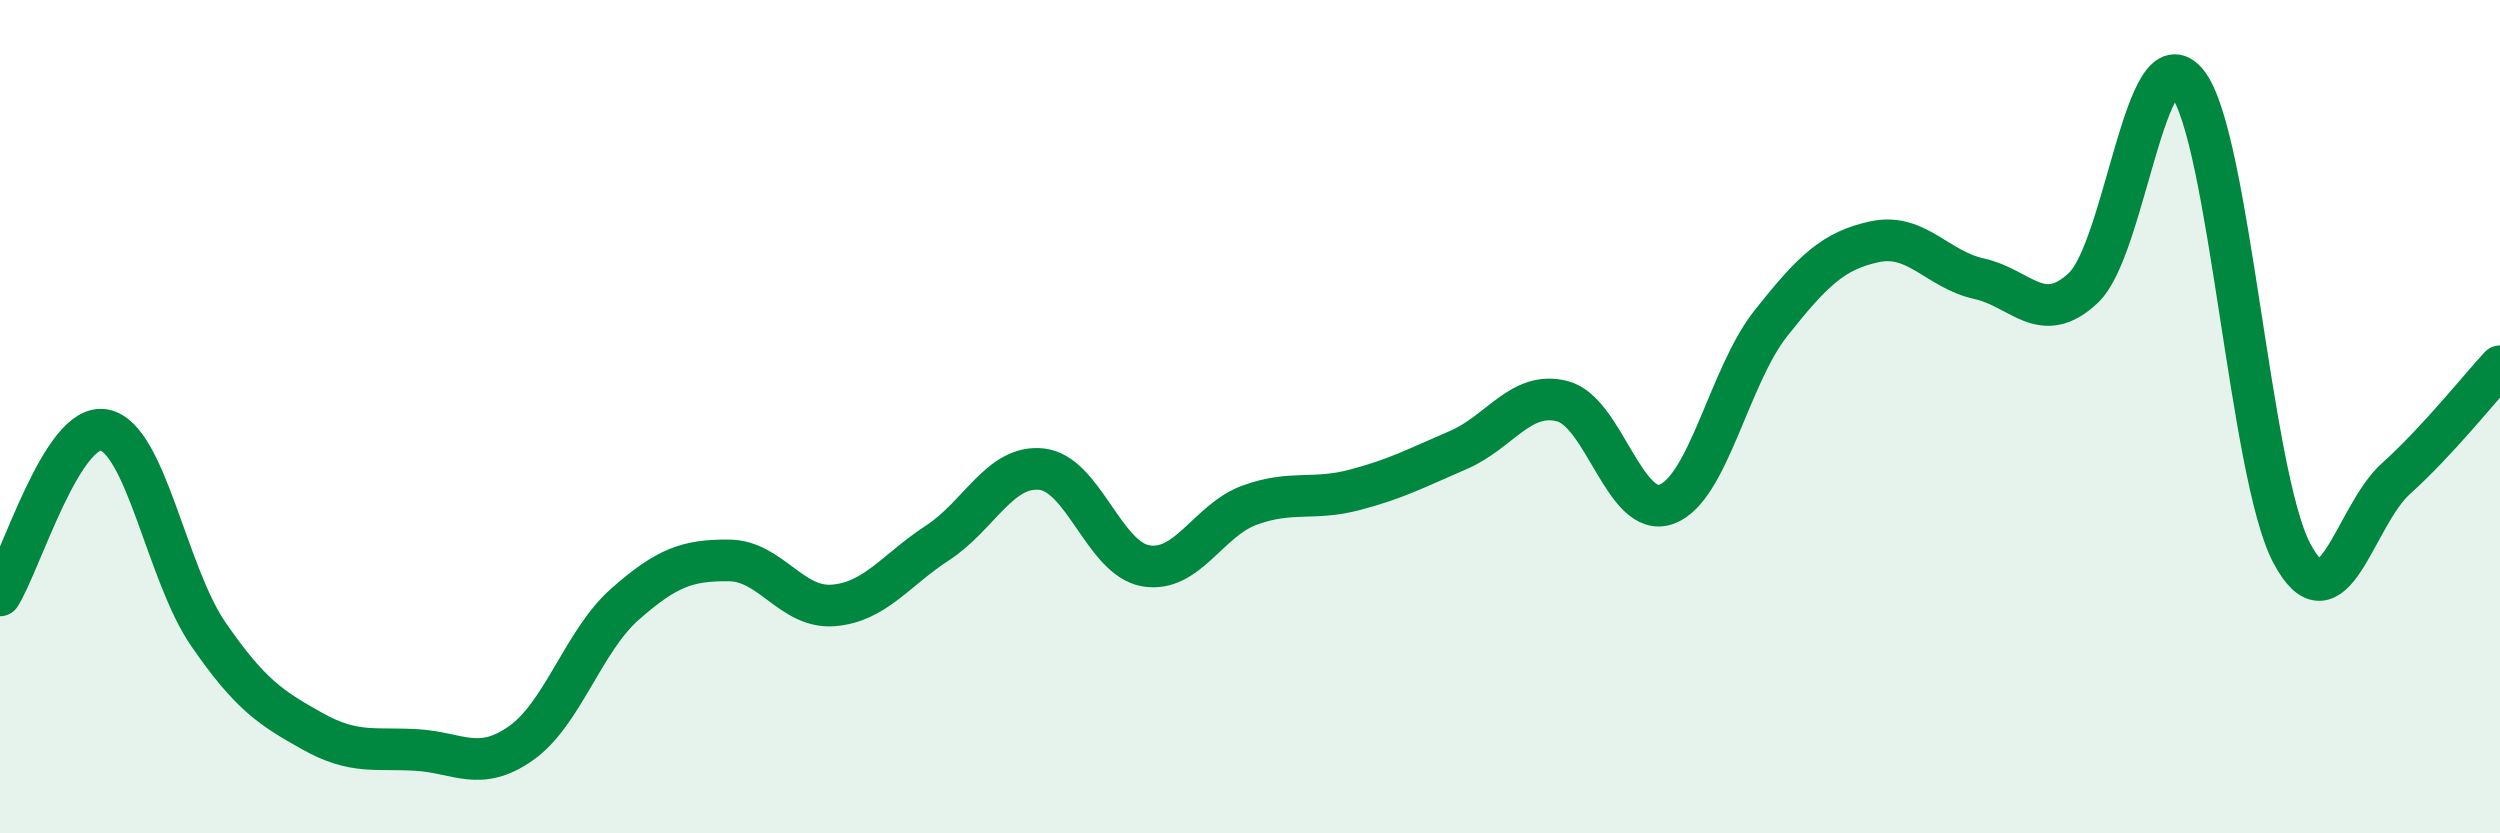
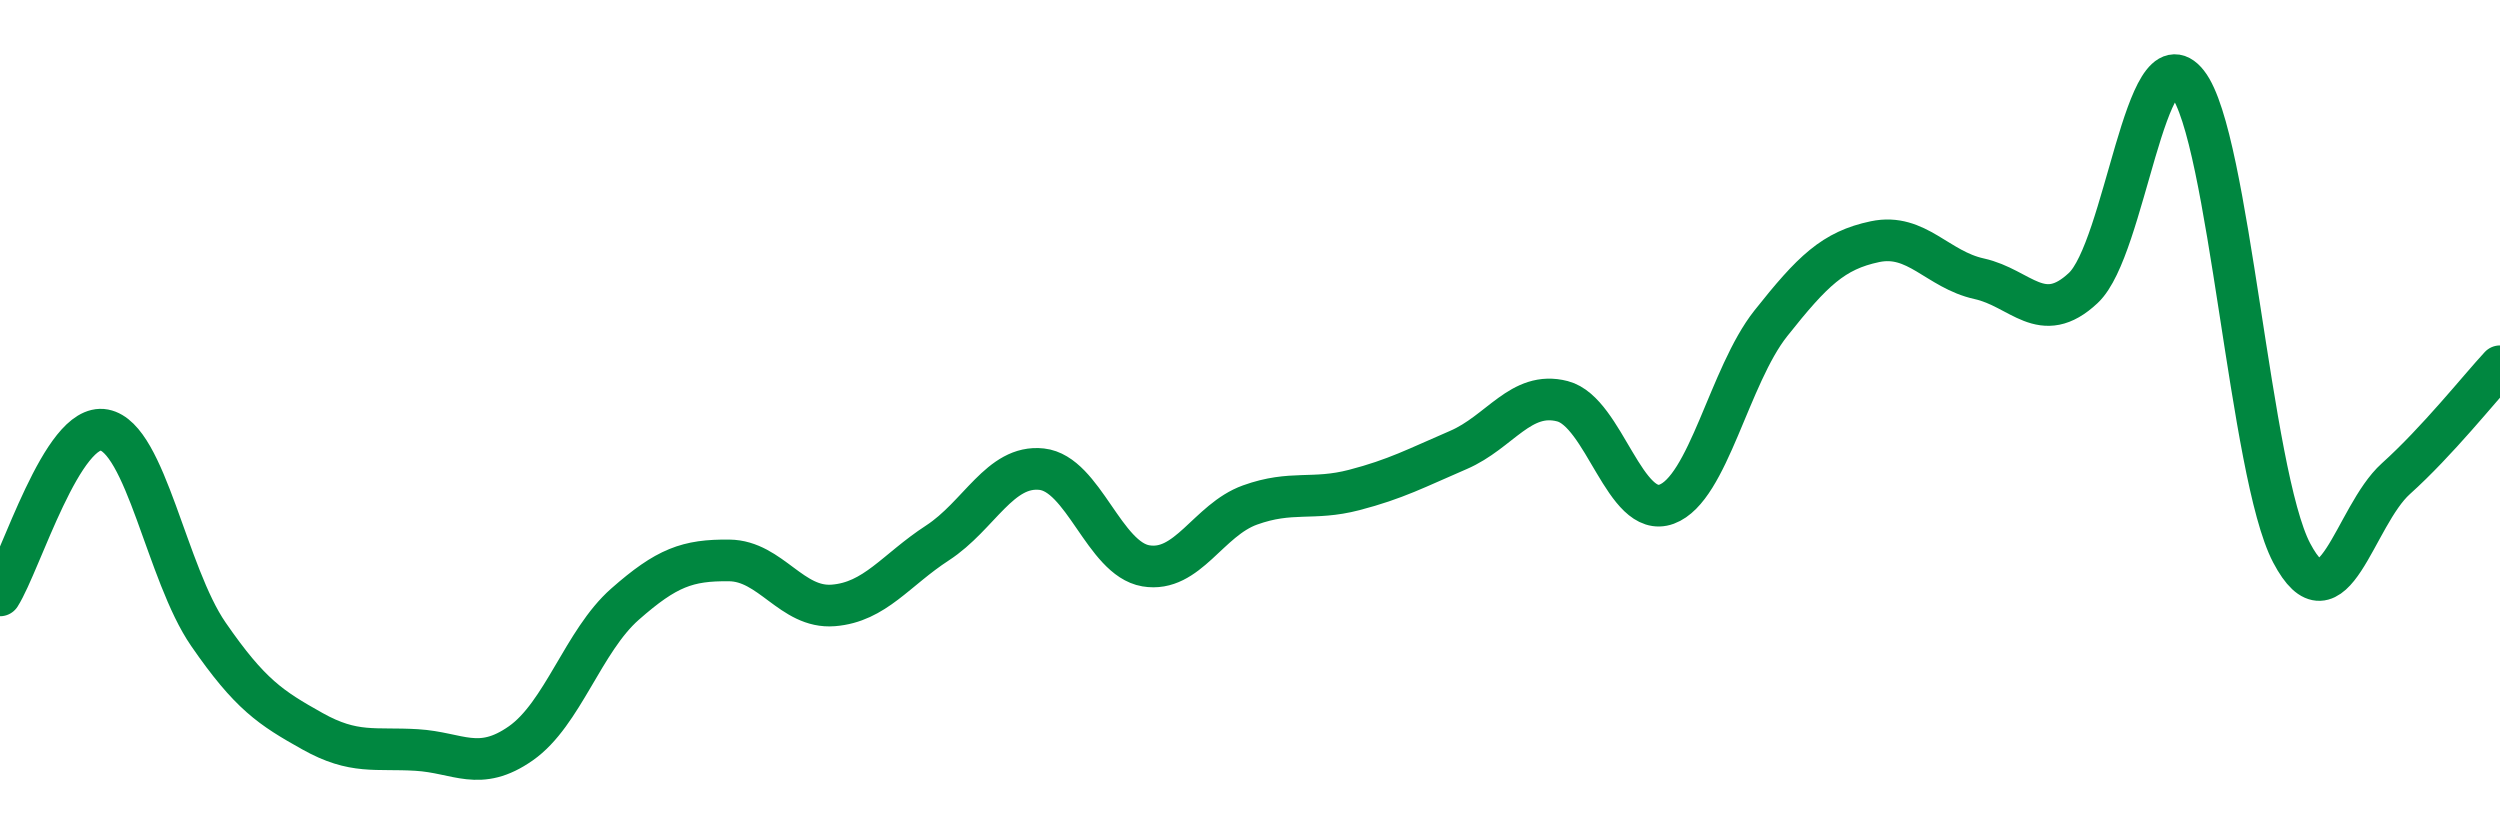
<svg xmlns="http://www.w3.org/2000/svg" width="60" height="20" viewBox="0 0 60 20">
-   <path d="M 0,14.29 C 0.5,13.5 1.5,10.13 2.5,10.32 C 3.5,10.51 4,13.77 5,15.22 C 6,16.67 6.5,16.99 7.5,17.55 C 8.5,18.11 9,17.94 10,18 C 11,18.06 11.5,18.54 12.5,17.84 C 13.5,17.14 14,15.38 15,14.5 C 16,13.62 16.5,13.44 17.5,13.45 C 18.5,13.46 19,14.61 20,14.53 C 21,14.45 21.5,13.68 22.5,13.03 C 23.5,12.38 24,11.15 25,11.26 C 26,11.37 26.5,13.41 27.5,13.58 C 28.5,13.75 29,12.48 30,12.12 C 31,11.76 31.5,12.02 32.5,11.76 C 33.5,11.5 34,11.23 35,10.8 C 36,10.37 36.5,9.37 37.5,9.63 C 38.5,9.89 39,12.47 40,12.1 C 41,11.73 41.5,9.02 42.5,7.76 C 43.5,6.5 44,6.01 45,5.8 C 46,5.59 46.5,6.47 47.5,6.69 C 48.5,6.91 49,7.85 50,6.91 C 51,5.97 51.5,0.73 52.5,2 C 53.5,3.27 54,11.37 55,13.27 C 56,15.17 56.5,12.39 57.5,11.49 C 58.5,10.59 59.5,9.33 60,8.79L60 20L0 20Z" fill="#008740" opacity="0.1" stroke-linecap="round" stroke-linejoin="round" />
  <path d="M 0,14.29 C 0.5,13.5 1.5,10.13 2.5,10.32 C 3.5,10.51 4,13.77 5,15.22 C 6,16.67 6.5,16.99 7.5,17.55 C 8.5,18.11 9,17.94 10,18 C 11,18.06 11.5,18.54 12.5,17.84 C 13.5,17.14 14,15.38 15,14.5 C 16,13.62 16.5,13.44 17.5,13.45 C 18.5,13.46 19,14.61 20,14.53 C 21,14.45 21.5,13.68 22.5,13.03 C 23.5,12.38 24,11.15 25,11.26 C 26,11.37 26.5,13.41 27.5,13.58 C 28.5,13.75 29,12.48 30,12.12 C 31,11.76 31.5,12.02 32.5,11.76 C 33.5,11.5 34,11.23 35,10.8 C 36,10.37 36.5,9.37 37.5,9.63 C 38.5,9.89 39,12.47 40,12.1 C 41,11.73 41.5,9.02 42.5,7.76 C 43.5,6.5 44,6.01 45,5.8 C 46,5.59 46.5,6.47 47.5,6.69 C 48.5,6.91 49,7.85 50,6.91 C 51,5.97 51.5,0.73 52.5,2 C 53.5,3.27 54,11.37 55,13.27 C 56,15.17 56.5,12.39 57.5,11.49 C 58.5,10.59 59.5,9.33 60,8.79" stroke="#008740" stroke-width="1" fill="none" stroke-linecap="round" stroke-linejoin="round" />
</svg>